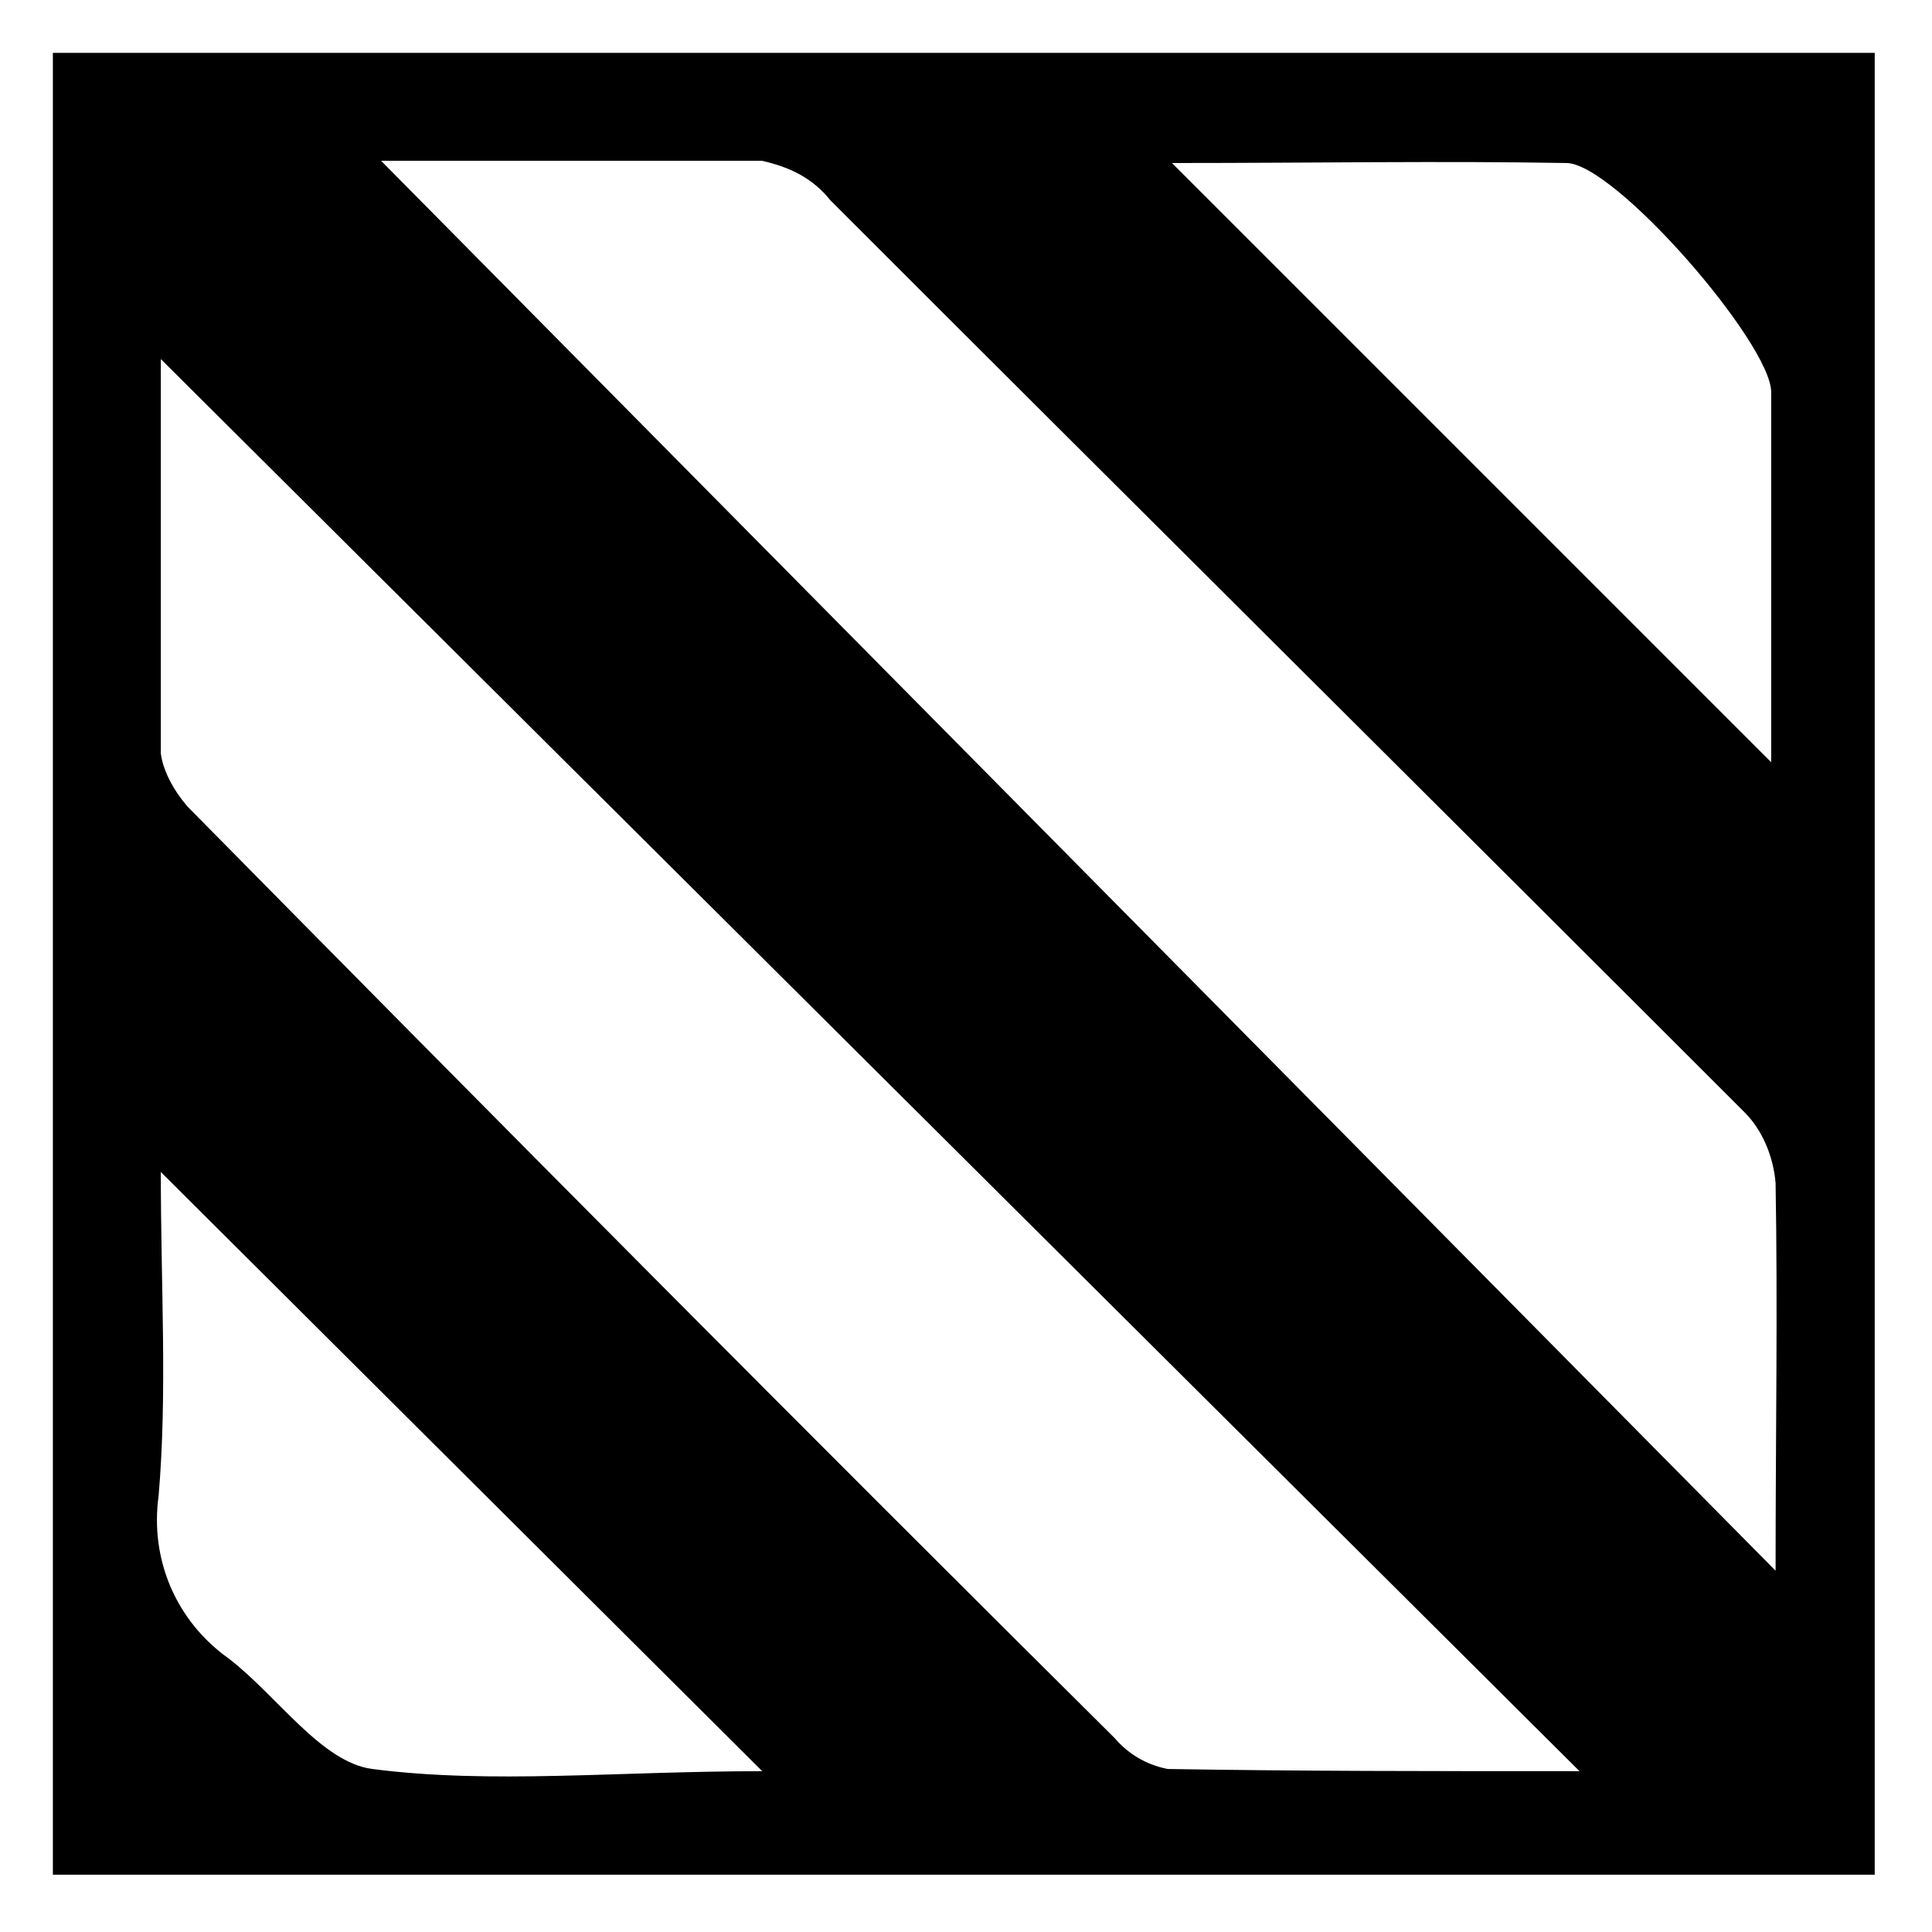
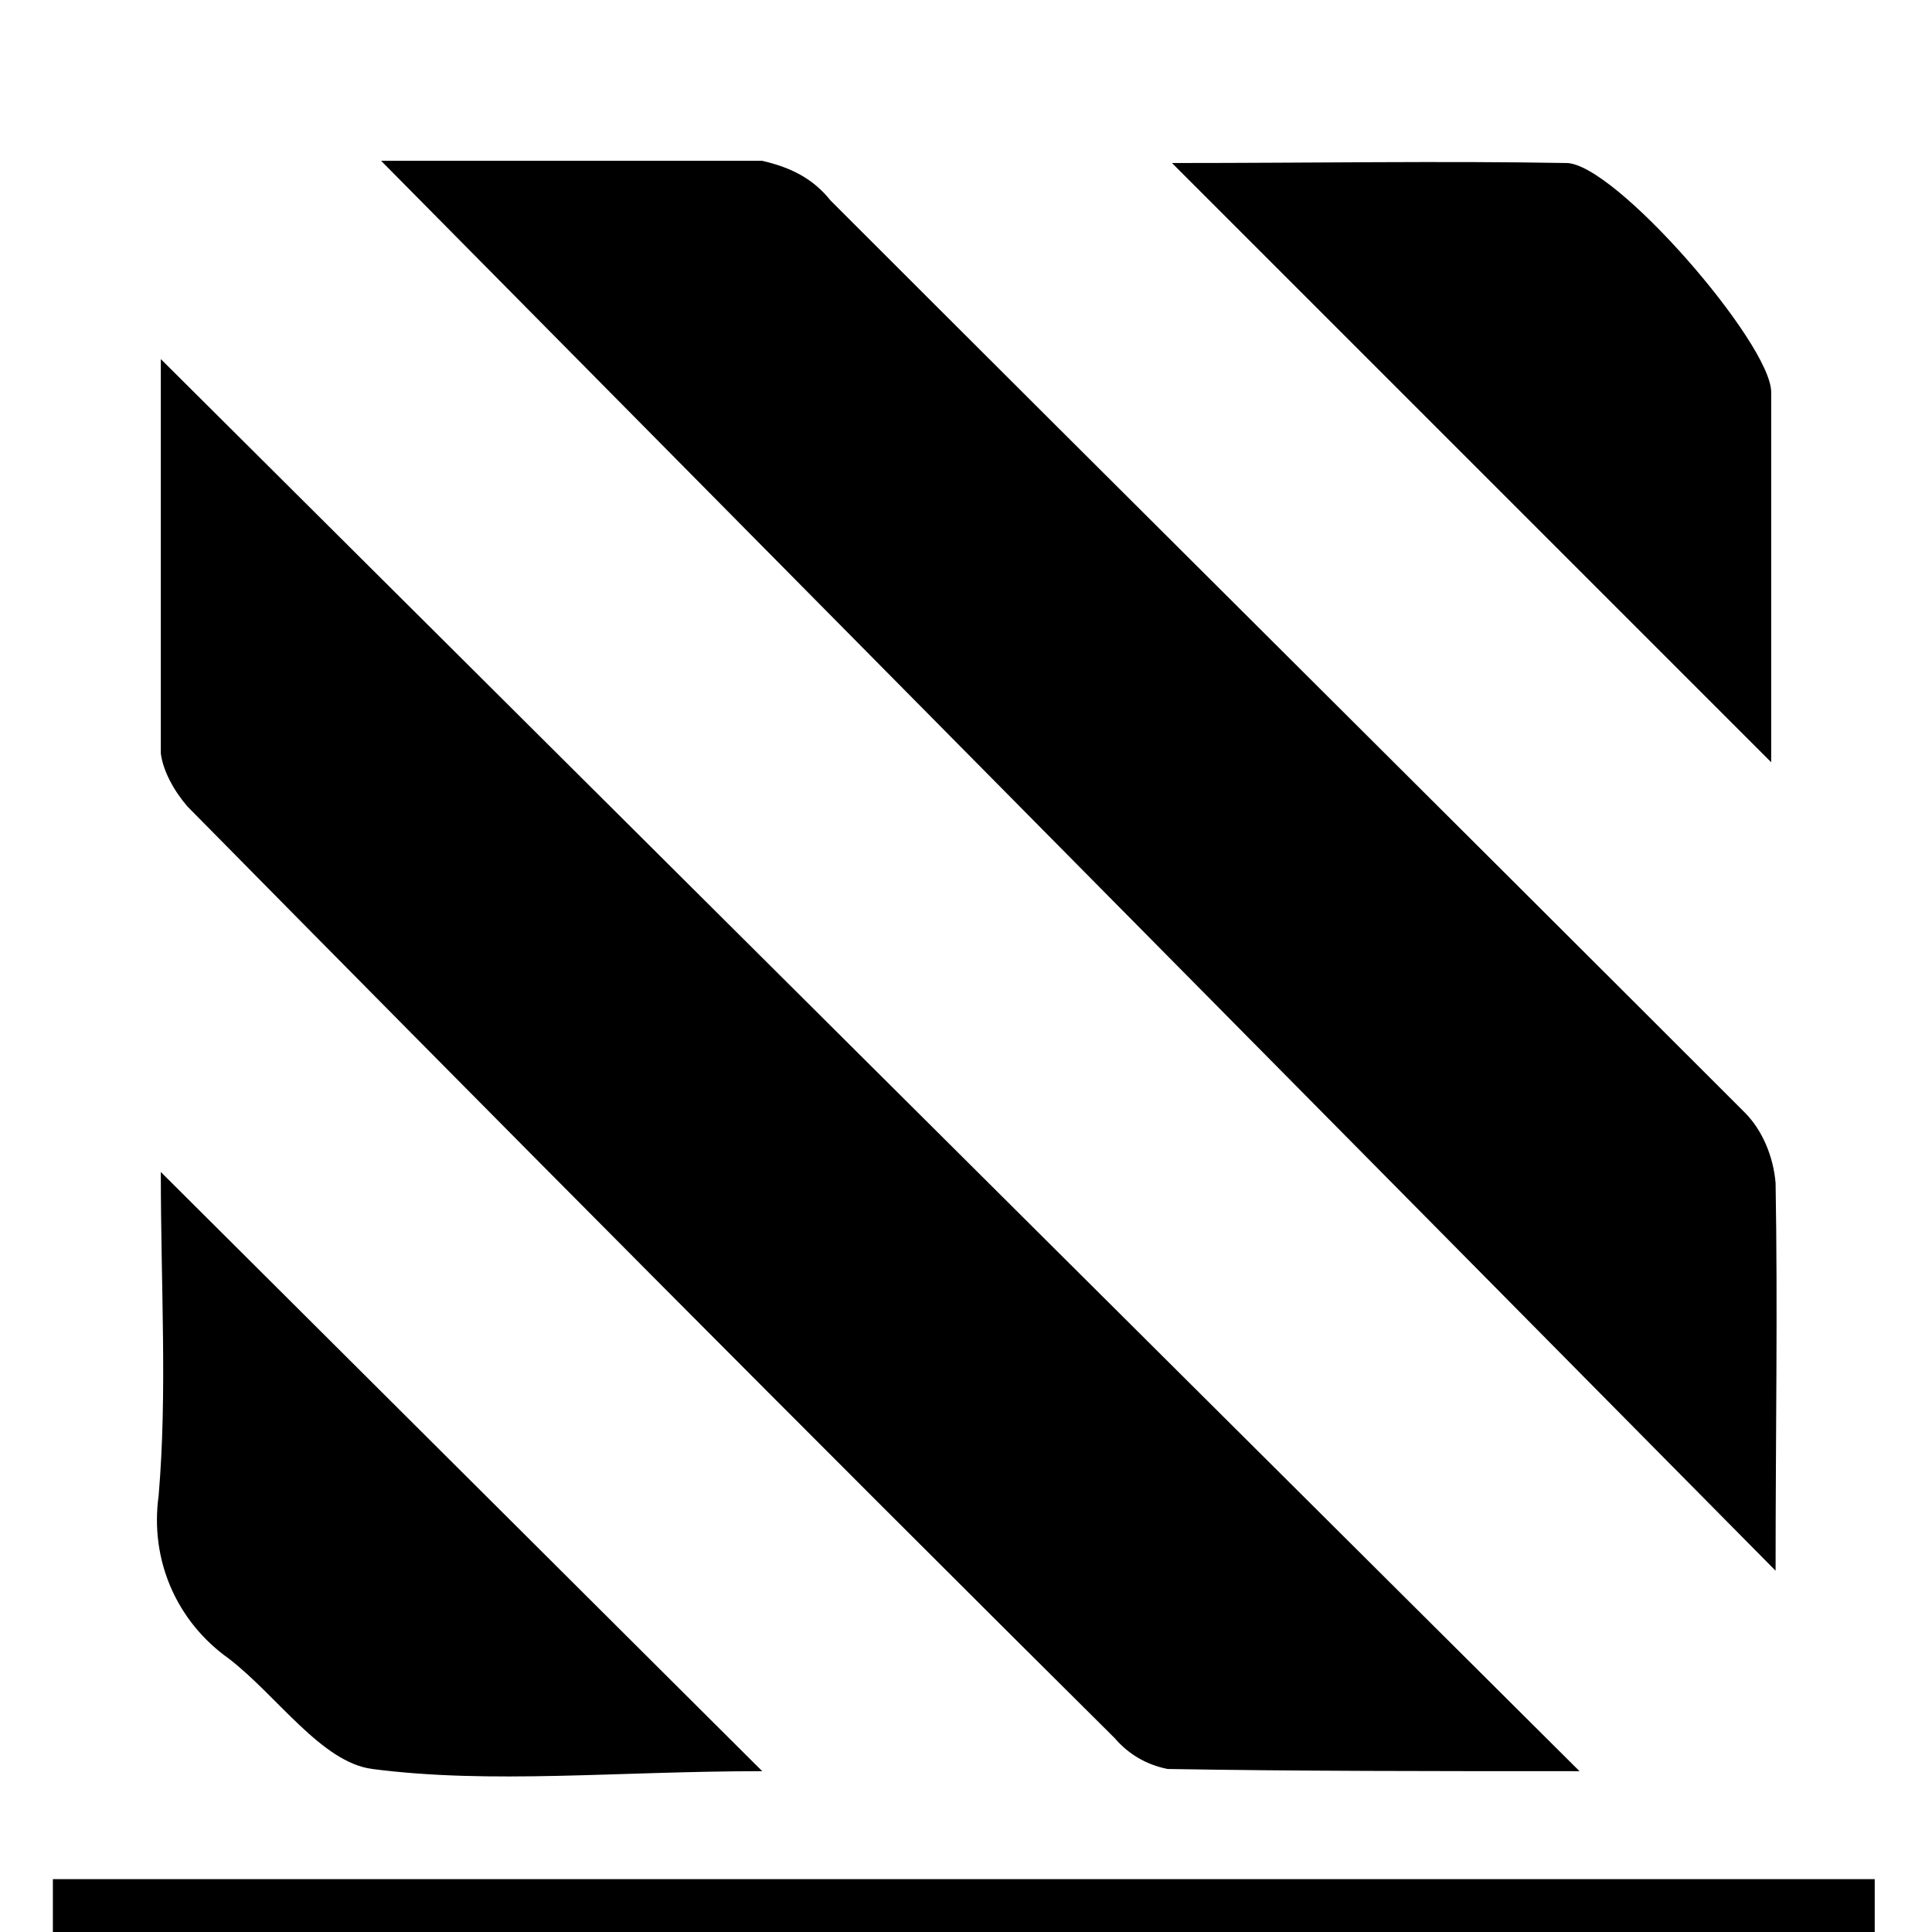
<svg xmlns="http://www.w3.org/2000/svg" version="1.1" id="图层_1" x="0px" y="0px" viewBox="0 0 87.7 87.7" style="enable-background:new 0 0 87.7 87.7;" xml:space="preserve">
-   <path d="M2.4,85.3V2.4h82.7v82.7H2.4V85.3z M17.3,7.3l63.3,64c0-6.2,0.1-11.9,0-17.6c-0.1-1.2-0.6-2.4-1.4-3.2  C65.3,36.6,51.4,22.8,37.7,9.1c-0.8-1-1.8-1.5-3.1-1.8C28.7,7.3,22.8,7.3,17.3,7.3z M71.7,80.4L7.3,16.3c0,6.4,0,12.1,0,17.9  c0.1,0.8,0.6,1.7,1.2,2.4c14,14.2,28,28.3,42.1,42.3c0.6,0.7,1.4,1.2,2.4,1.4C58.9,80.4,64.9,80.4,71.7,80.4z M34.6,80.4L7.3,53.2  c0,5.3,0.3,10-0.1,14.7c-0.4,2.9,0.8,5.7,3.2,7.4c2.2,1.7,4.2,4.7,6.5,5C22.3,81,28,80.4,34.6,80.4L34.6,80.4z M80.4,34.6  c0-6.4,0-11.7,0-16.8c0-2.2-7.1-10.4-9.3-10.4c-5.7-0.1-11.4,0-17.9,0L80.4,34.6z" />
+   <path d="M2.4,85.3h82.7v82.7H2.4V85.3z M17.3,7.3l63.3,64c0-6.2,0.1-11.9,0-17.6c-0.1-1.2-0.6-2.4-1.4-3.2  C65.3,36.6,51.4,22.8,37.7,9.1c-0.8-1-1.8-1.5-3.1-1.8C28.7,7.3,22.8,7.3,17.3,7.3z M71.7,80.4L7.3,16.3c0,6.4,0,12.1,0,17.9  c0.1,0.8,0.6,1.7,1.2,2.4c14,14.2,28,28.3,42.1,42.3c0.6,0.7,1.4,1.2,2.4,1.4C58.9,80.4,64.9,80.4,71.7,80.4z M34.6,80.4L7.3,53.2  c0,5.3,0.3,10-0.1,14.7c-0.4,2.9,0.8,5.7,3.2,7.4c2.2,1.7,4.2,4.7,6.5,5C22.3,81,28,80.4,34.6,80.4L34.6,80.4z M80.4,34.6  c0-6.4,0-11.7,0-16.8c0-2.2-7.1-10.4-9.3-10.4c-5.7-0.1-11.4,0-17.9,0L80.4,34.6z" />
</svg>